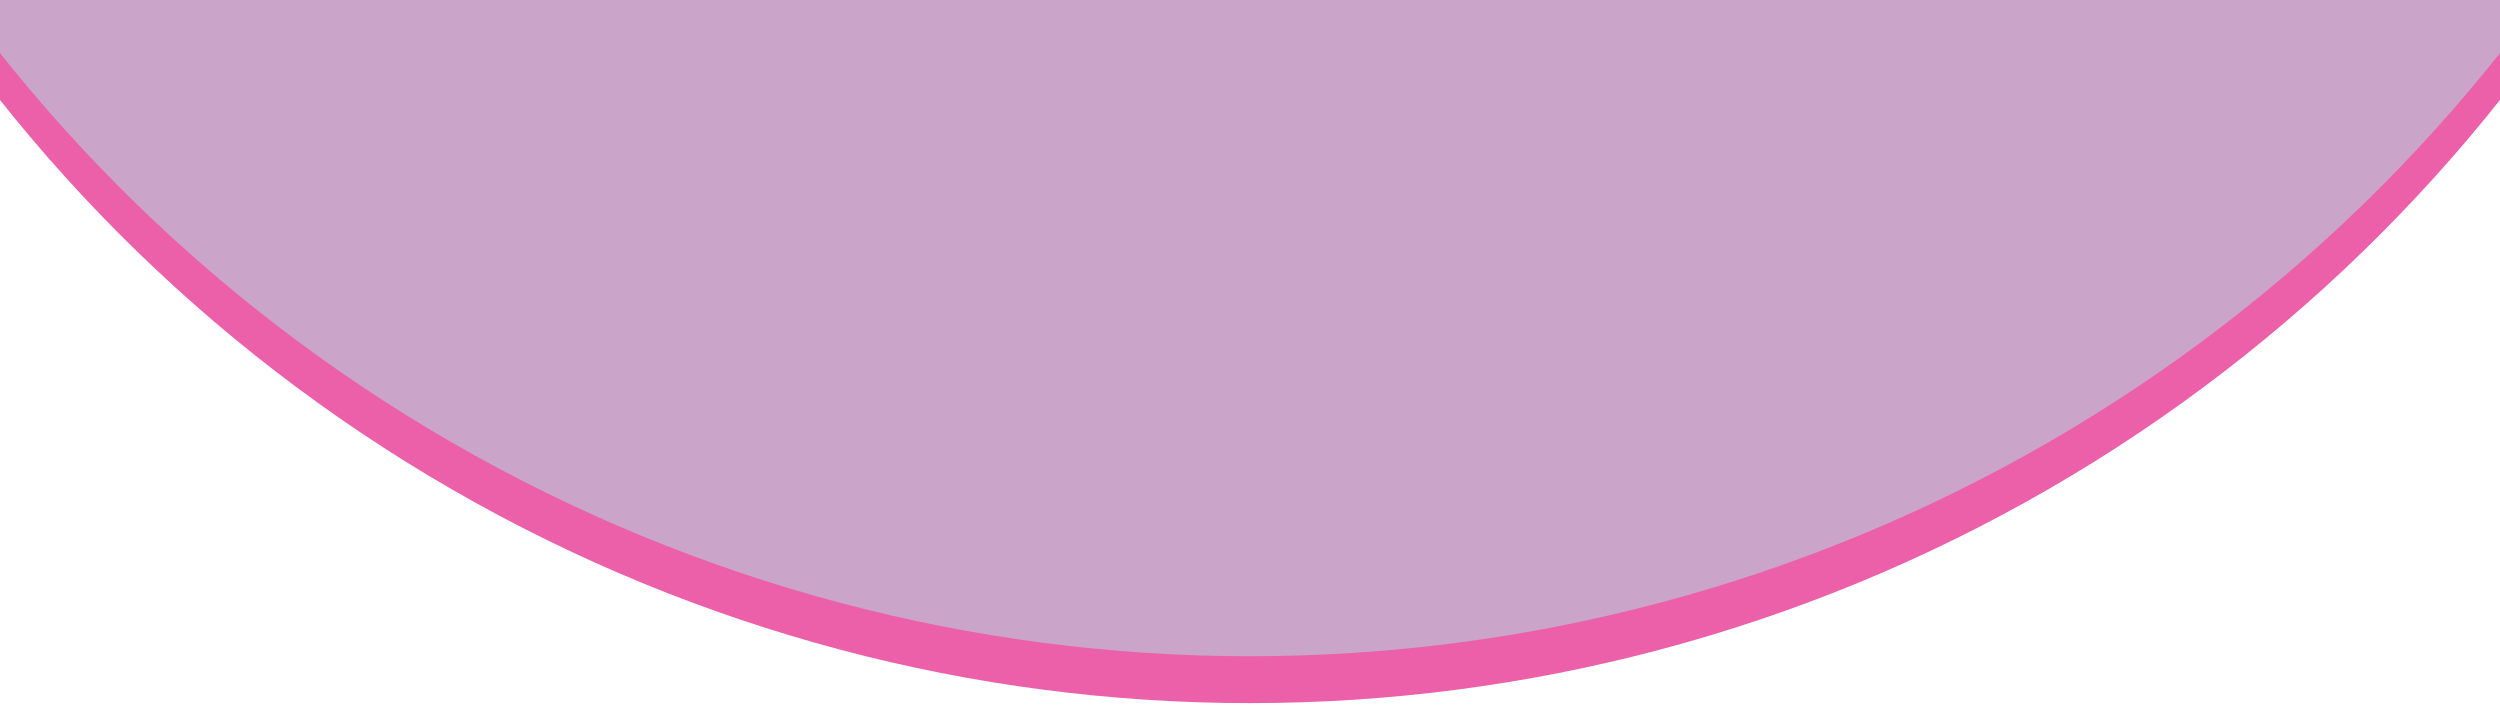
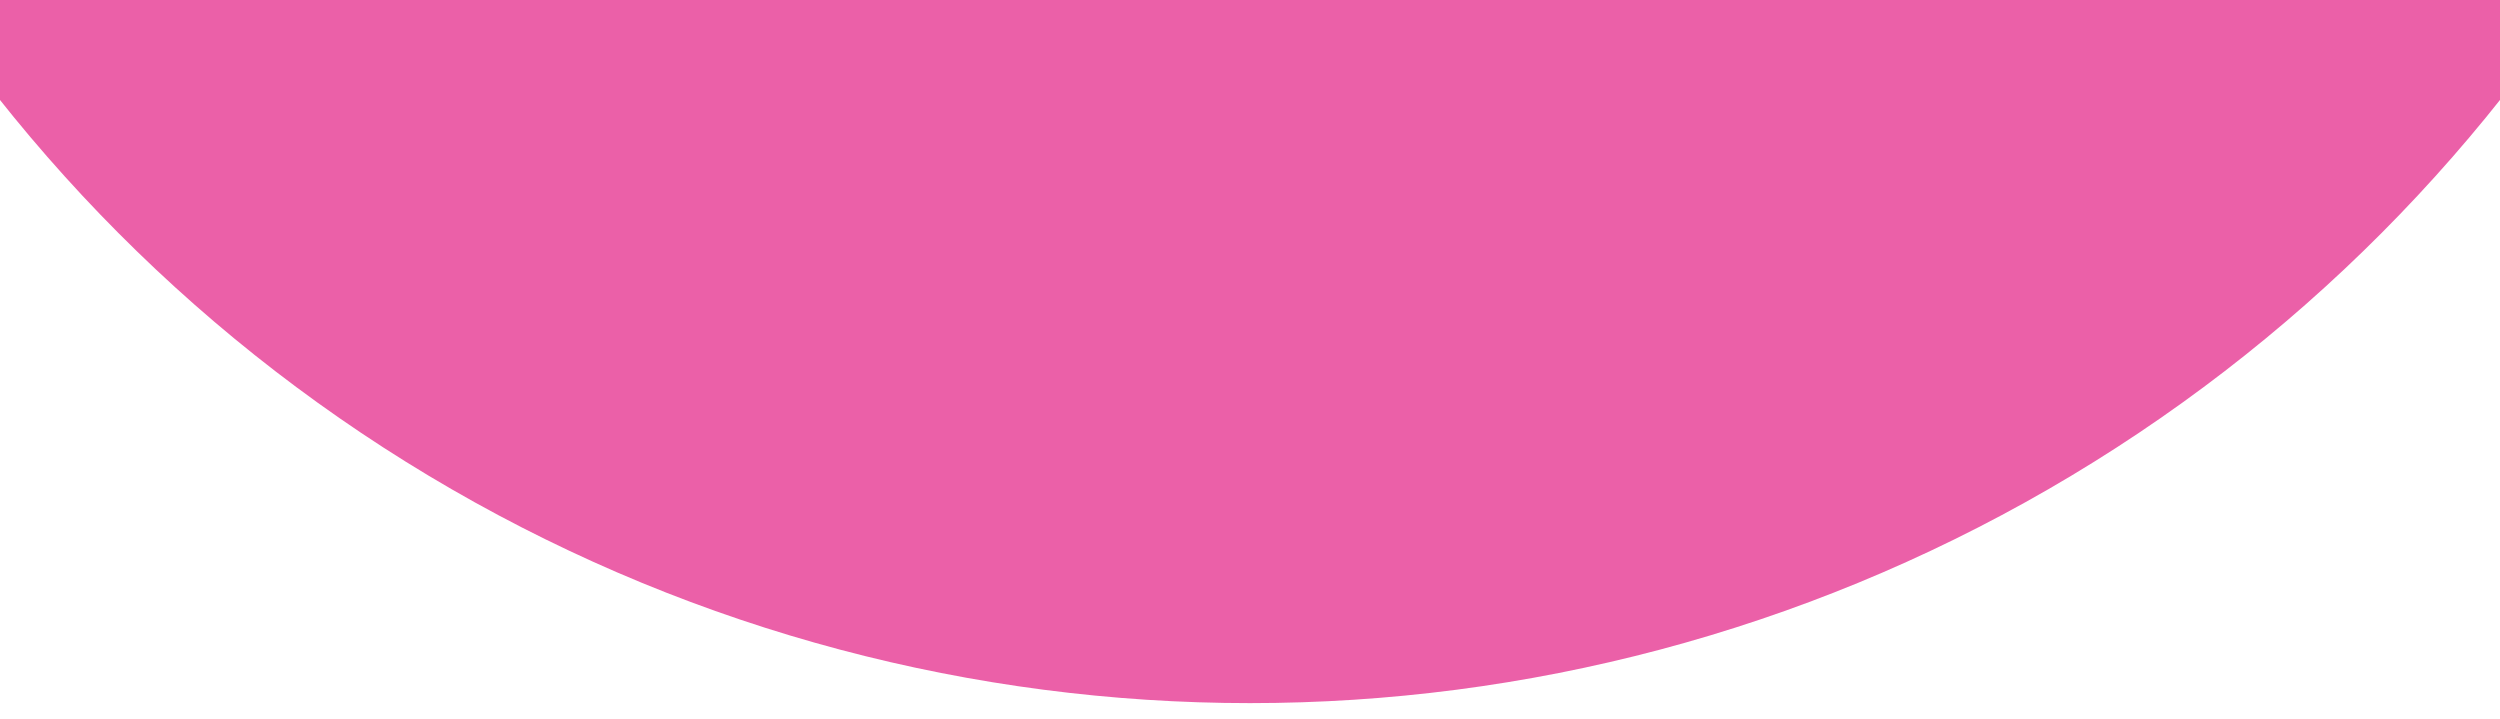
<svg xmlns="http://www.w3.org/2000/svg" x="0px" y="0px" viewBox="0 0 800 230" style="vertical-align: middle; max-width: 100%; width: 100%;" width="100%">
  <circle cx="400" cy="-286" r="511" fill="rgb(235,96,168)">
   </circle>
-   <circle cx="400" cy="-301" r="511" fill="rgb(203,164,202)">
-    </circle>
</svg>